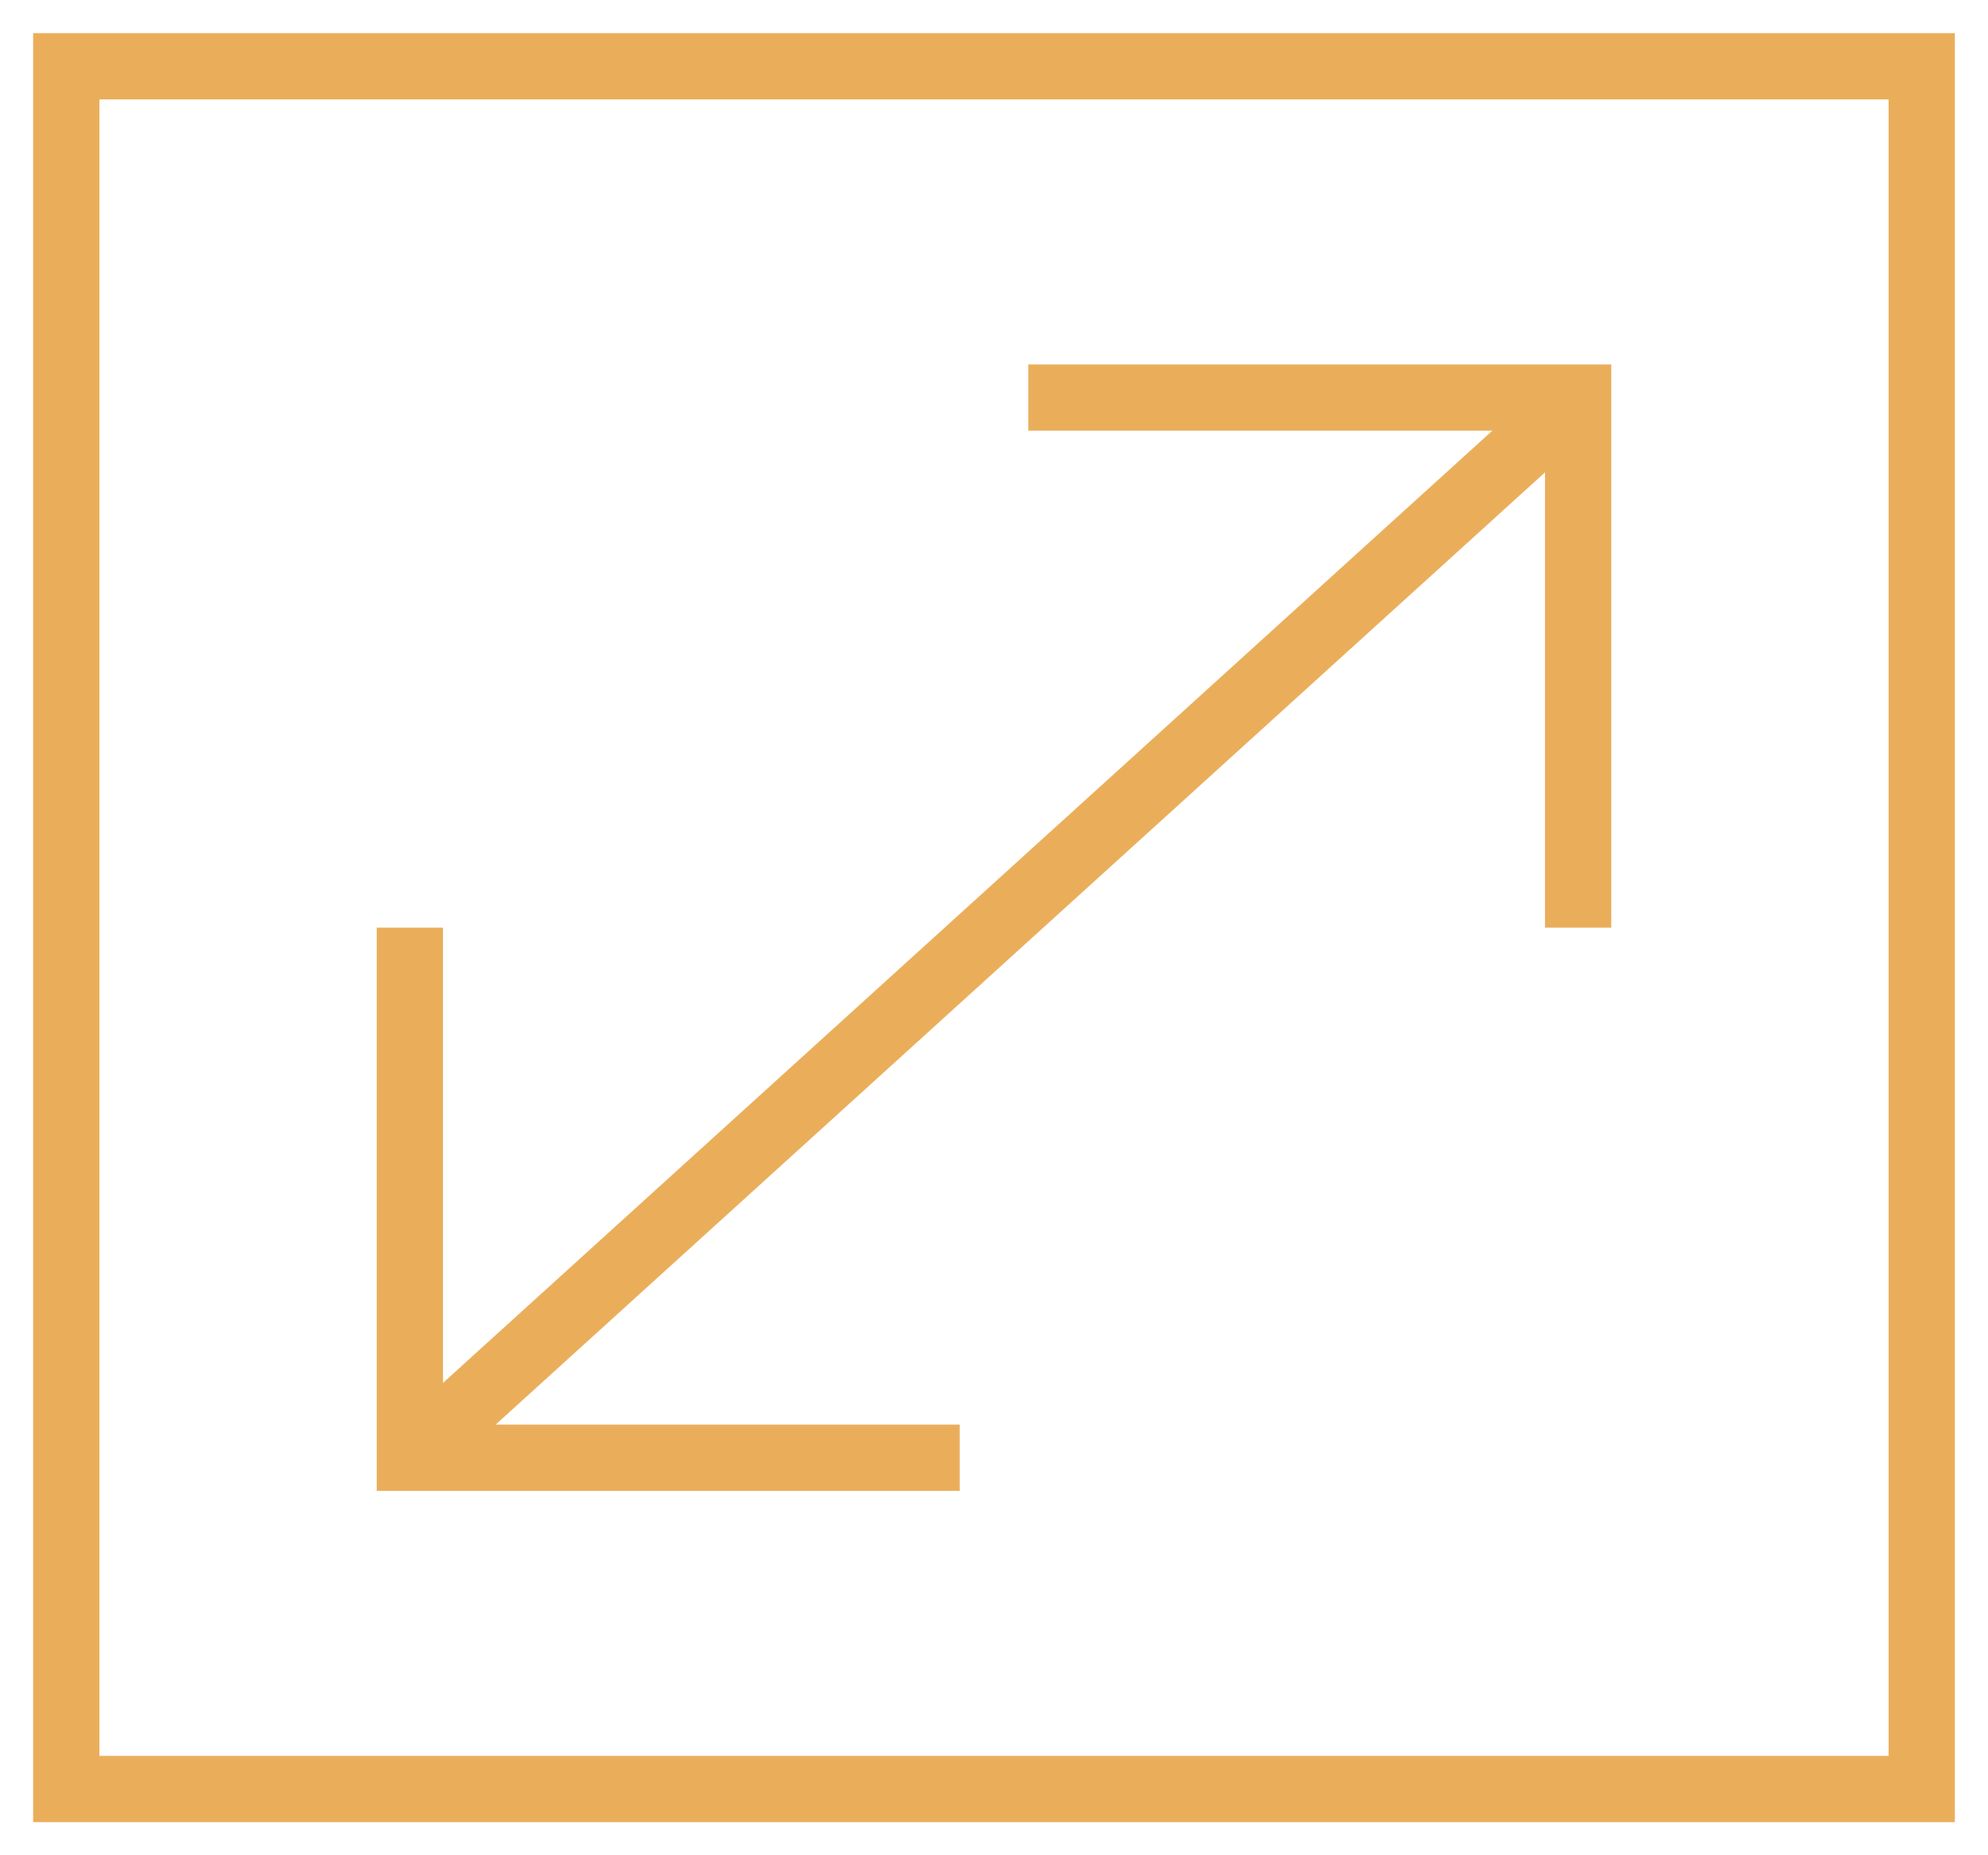
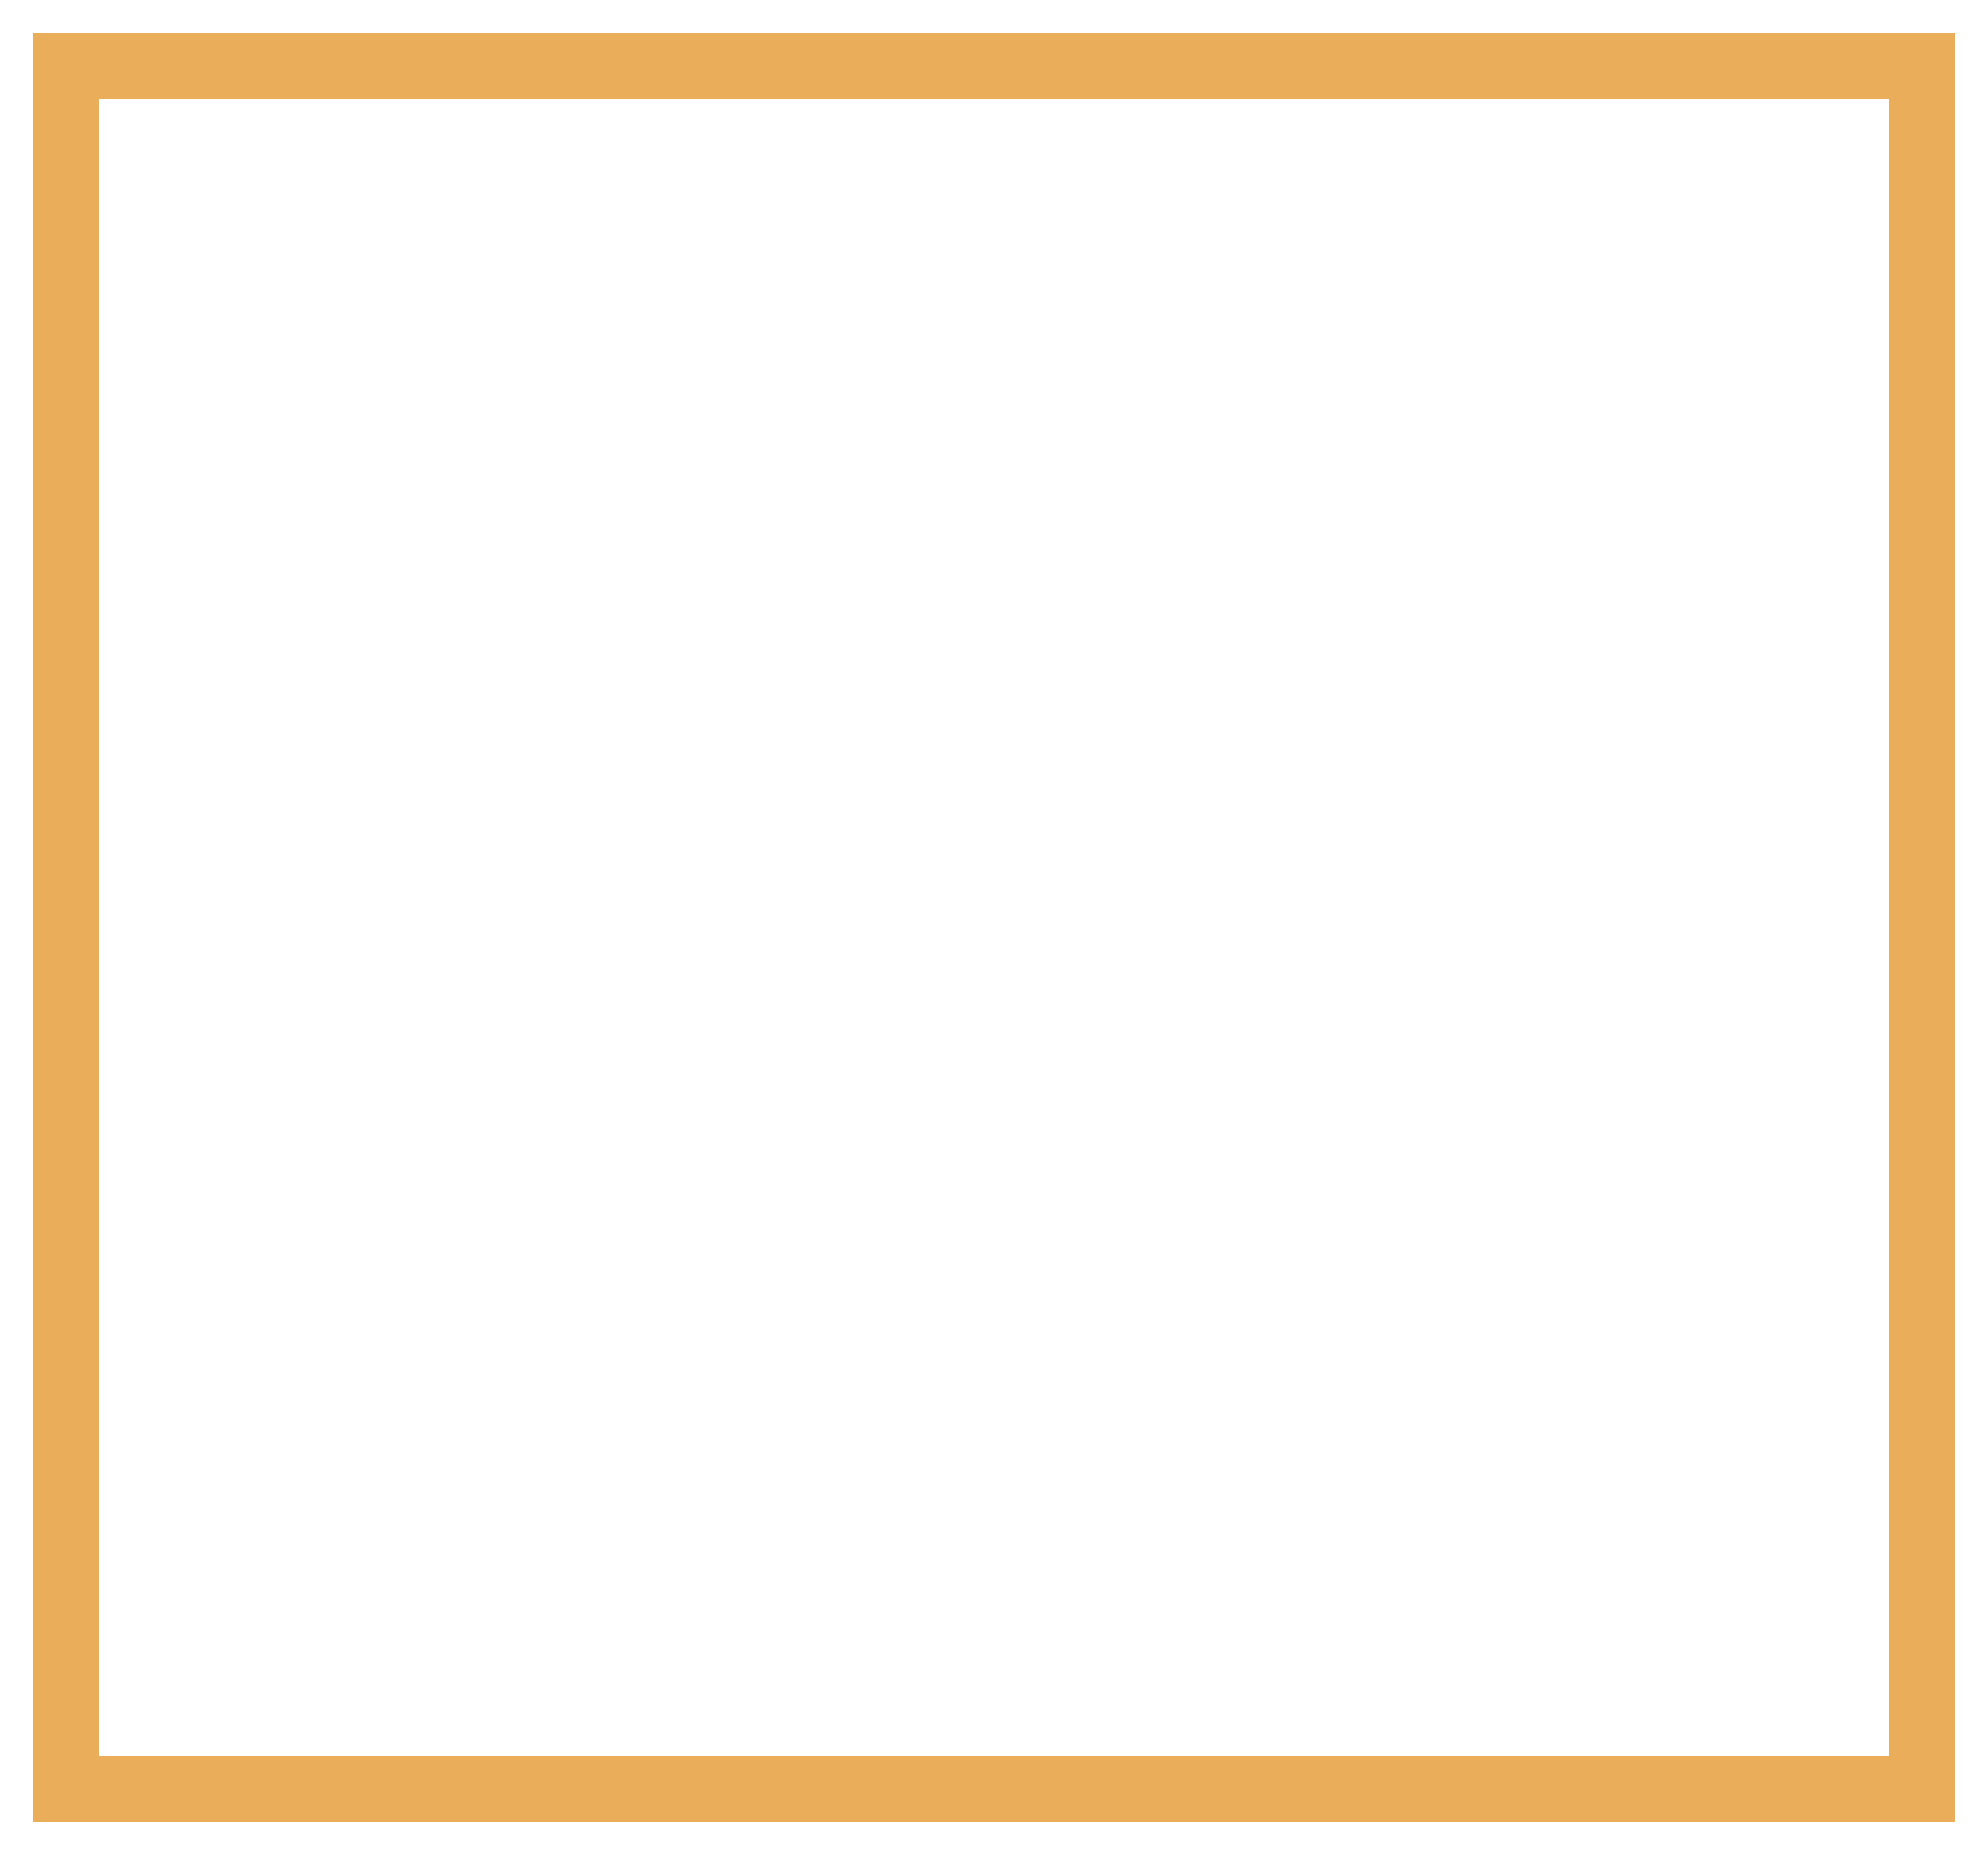
<svg xmlns="http://www.w3.org/2000/svg" width="30" height="28" viewBox="0 0 30 28" fill="none">
  <rect x="1" y="1" width="28" height="26" stroke="#EAAE5B" />
-   <path d="M6.185 22L23.815 6" stroke="#EAAE5B" />
-   <path d="M23.815 14V6H15.518" stroke="#EAAE5B" />
-   <path d="M6.185 14V22H14.482" stroke="#EAAE5B" />
</svg>